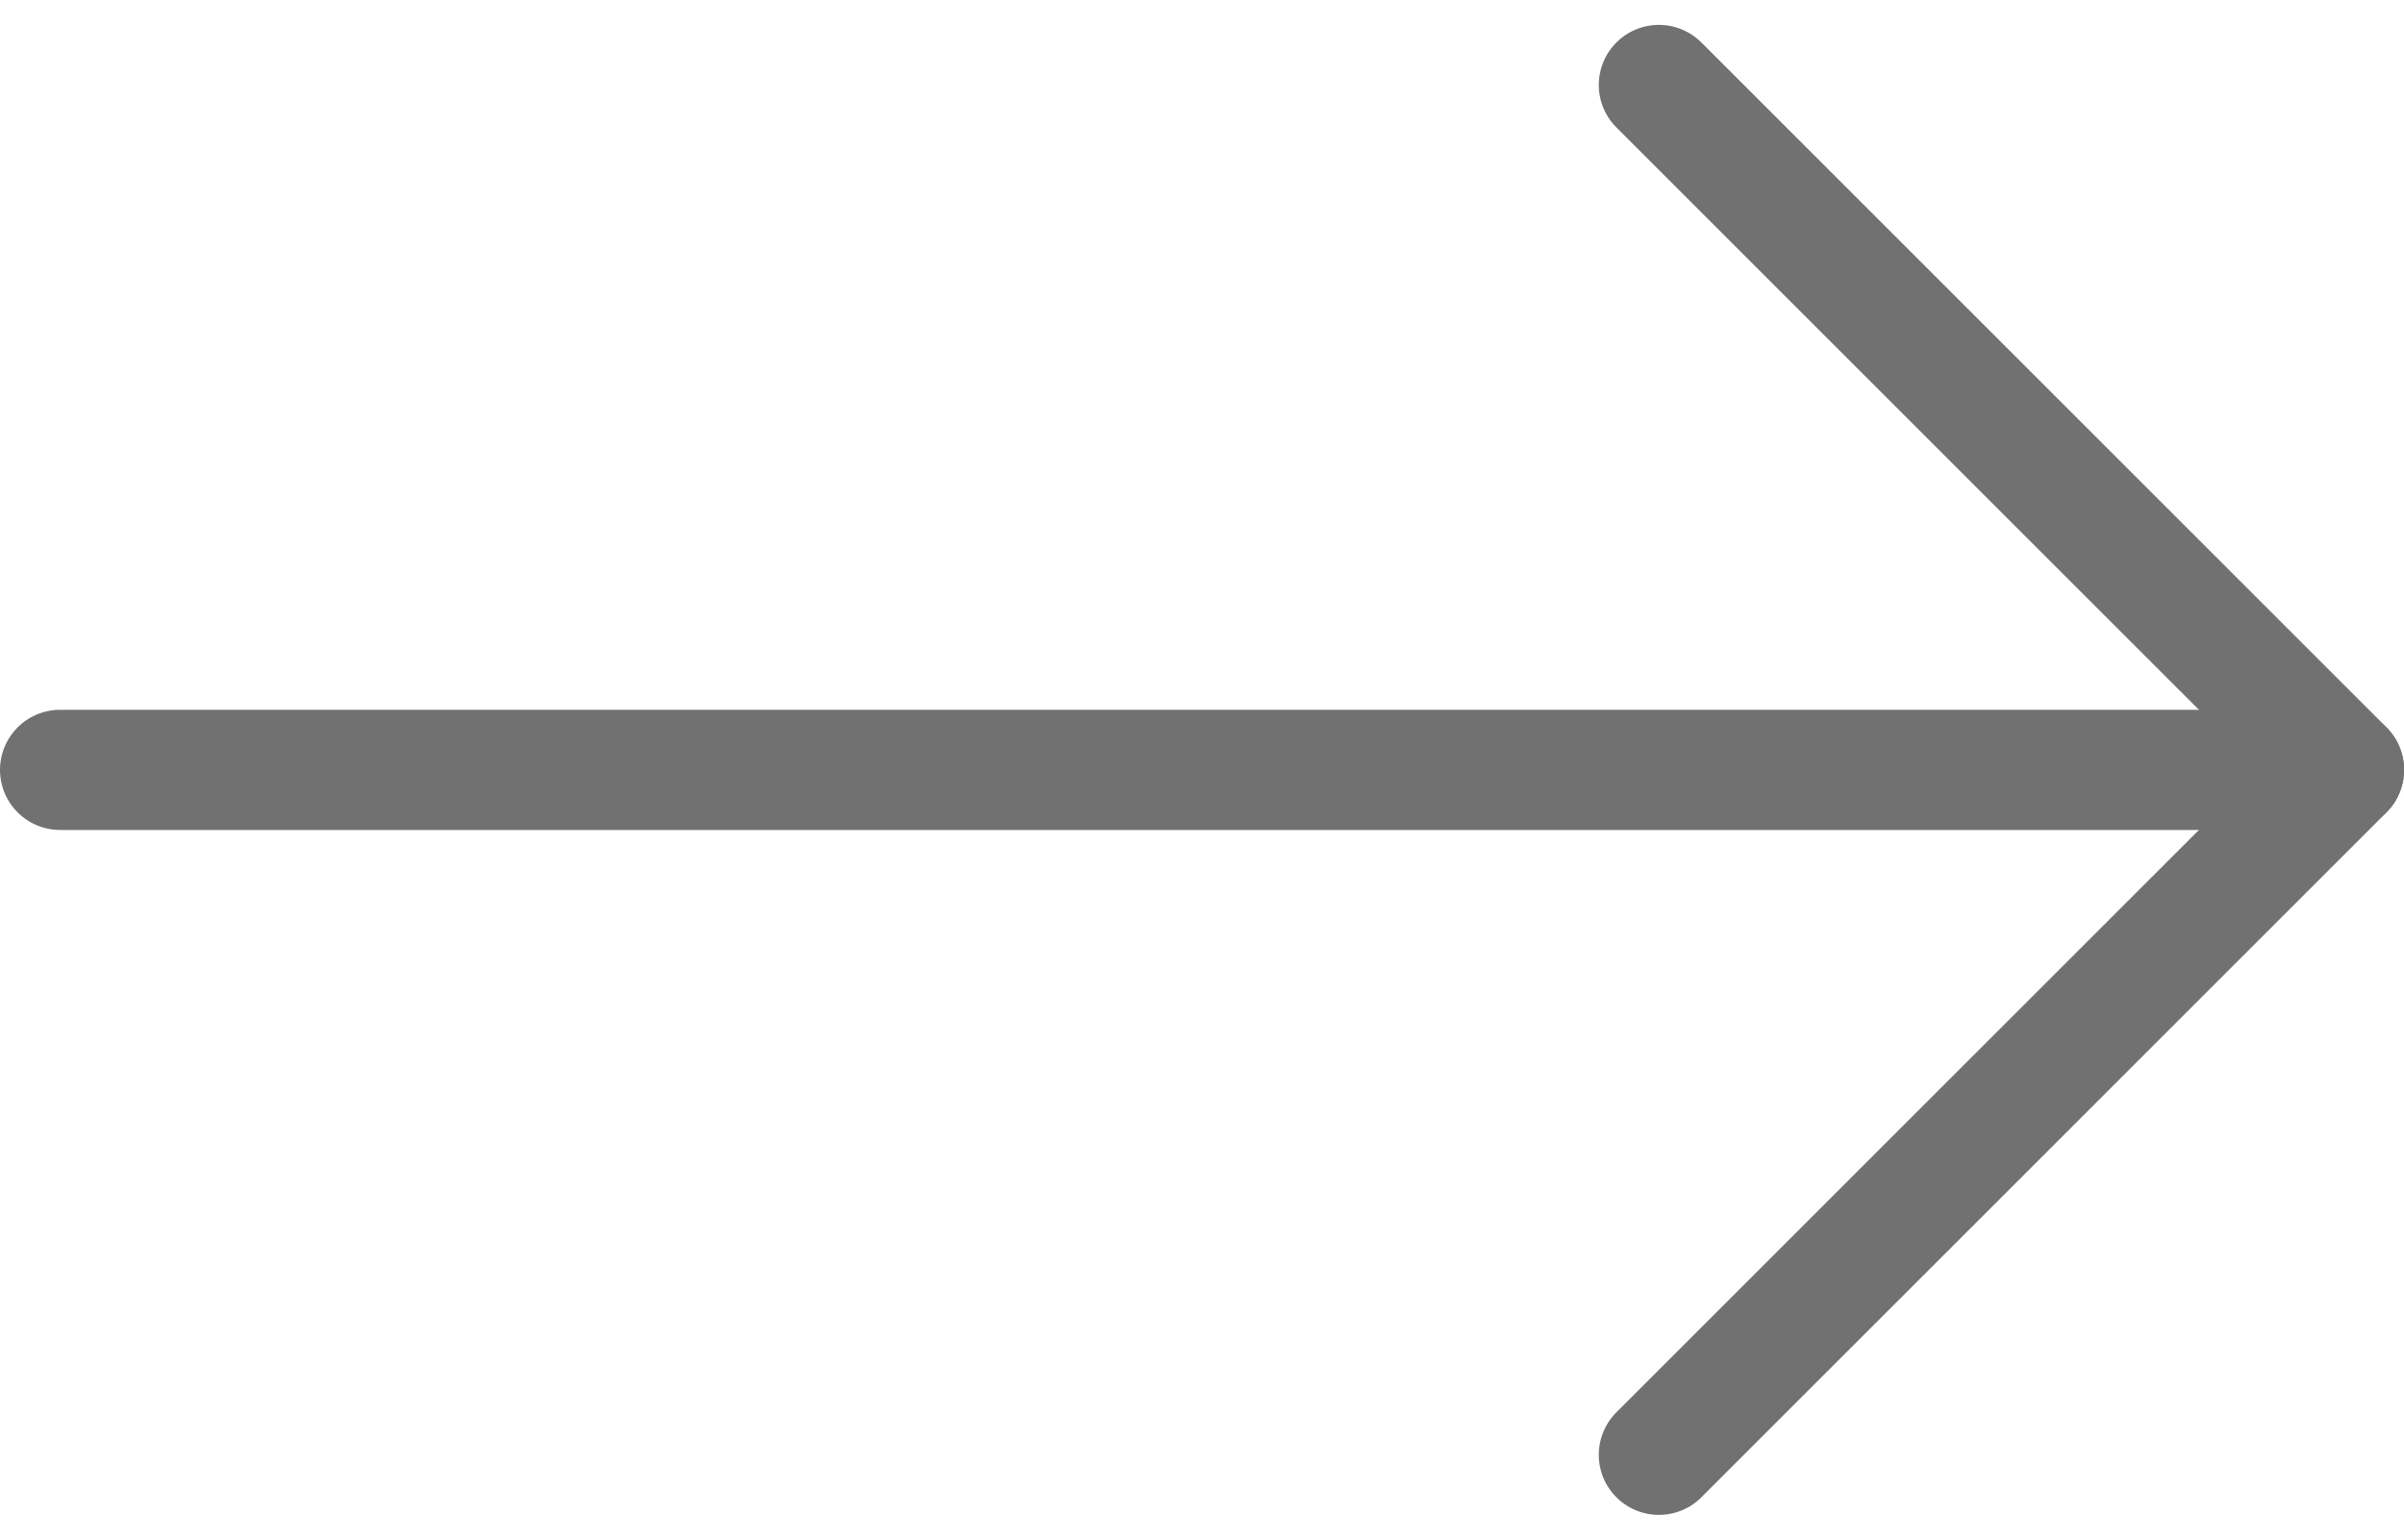
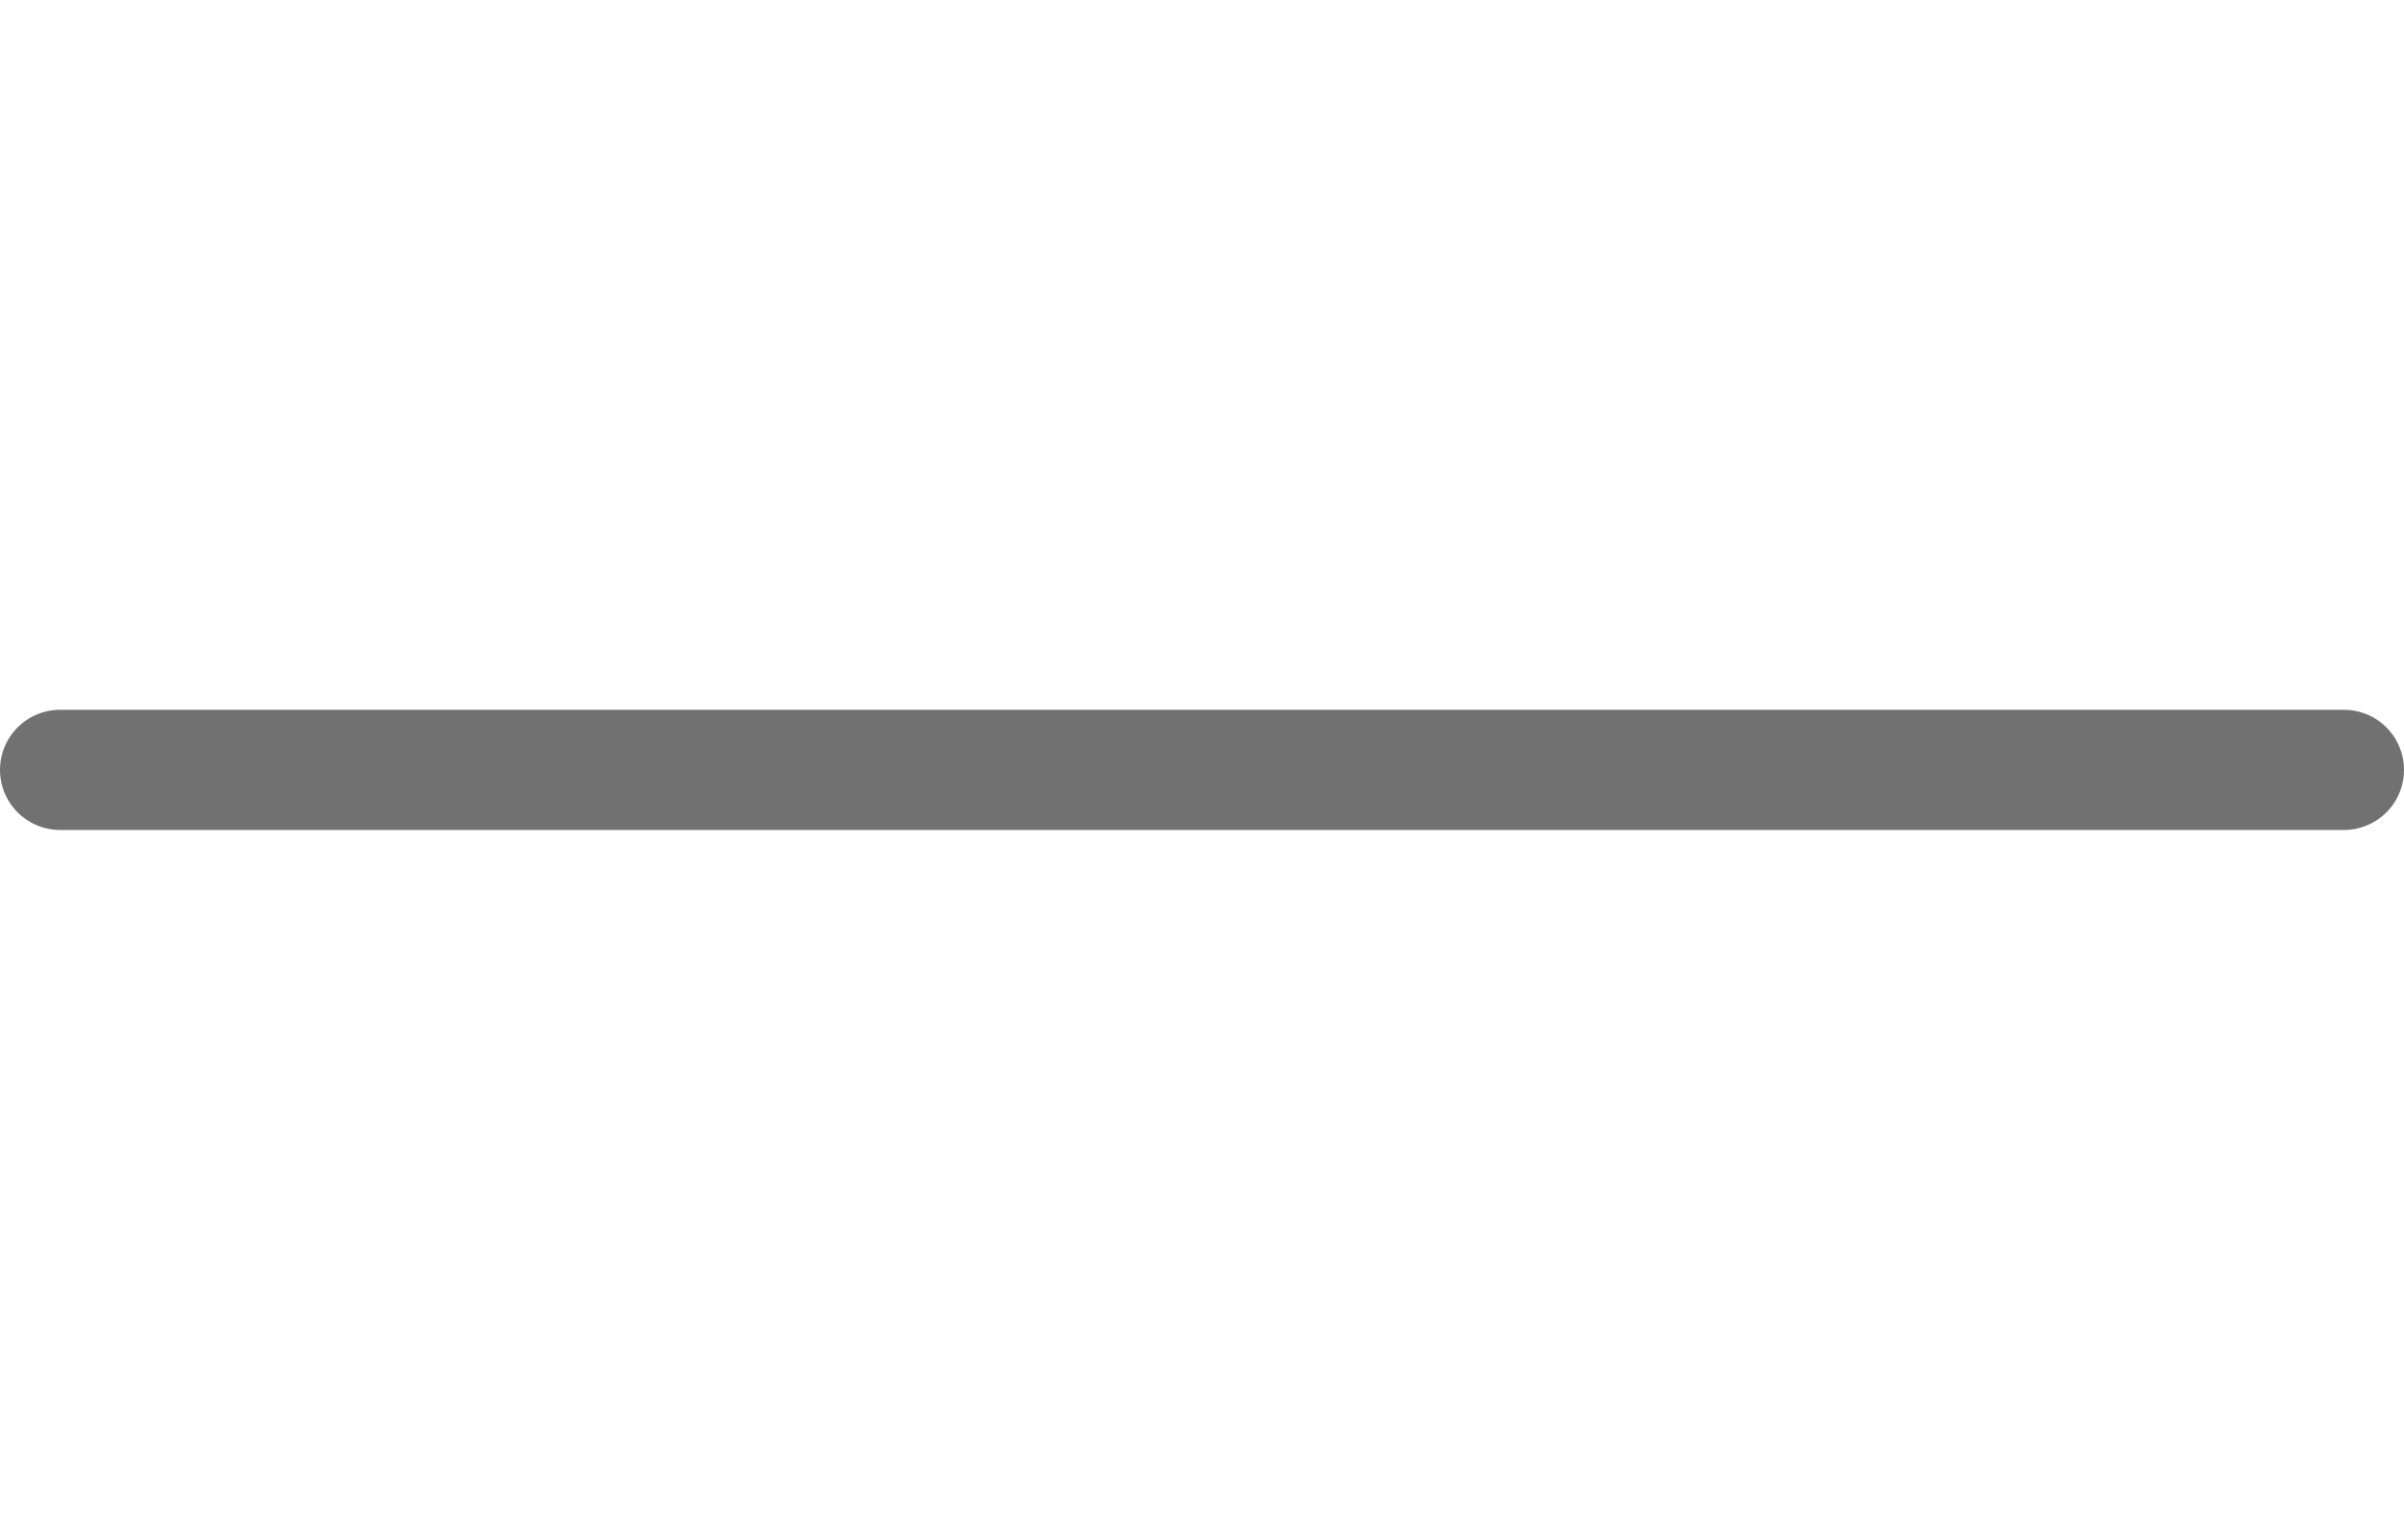
<svg xmlns="http://www.w3.org/2000/svg" width="20" height="12.813" viewBox="0 0 20 12.813">
  <g id="arrow" transform="translate(7.021 -6.793)">
    <path id="パス_489" data-name="パス 489" d="M-6.521,18h19" transform="translate(0 -4.8)" fill="none" stroke="#717171" stroke-linecap="round" stroke-linejoin="round" stroke-width="1" />
-     <path id="パス_490" data-name="パス 490" d="M18,7.5l5.7,5.7L18,18.9" transform="translate(-11.22)" fill="none" stroke="#717171" stroke-linecap="round" stroke-linejoin="round" stroke-width="1" />
  </g>
</svg>